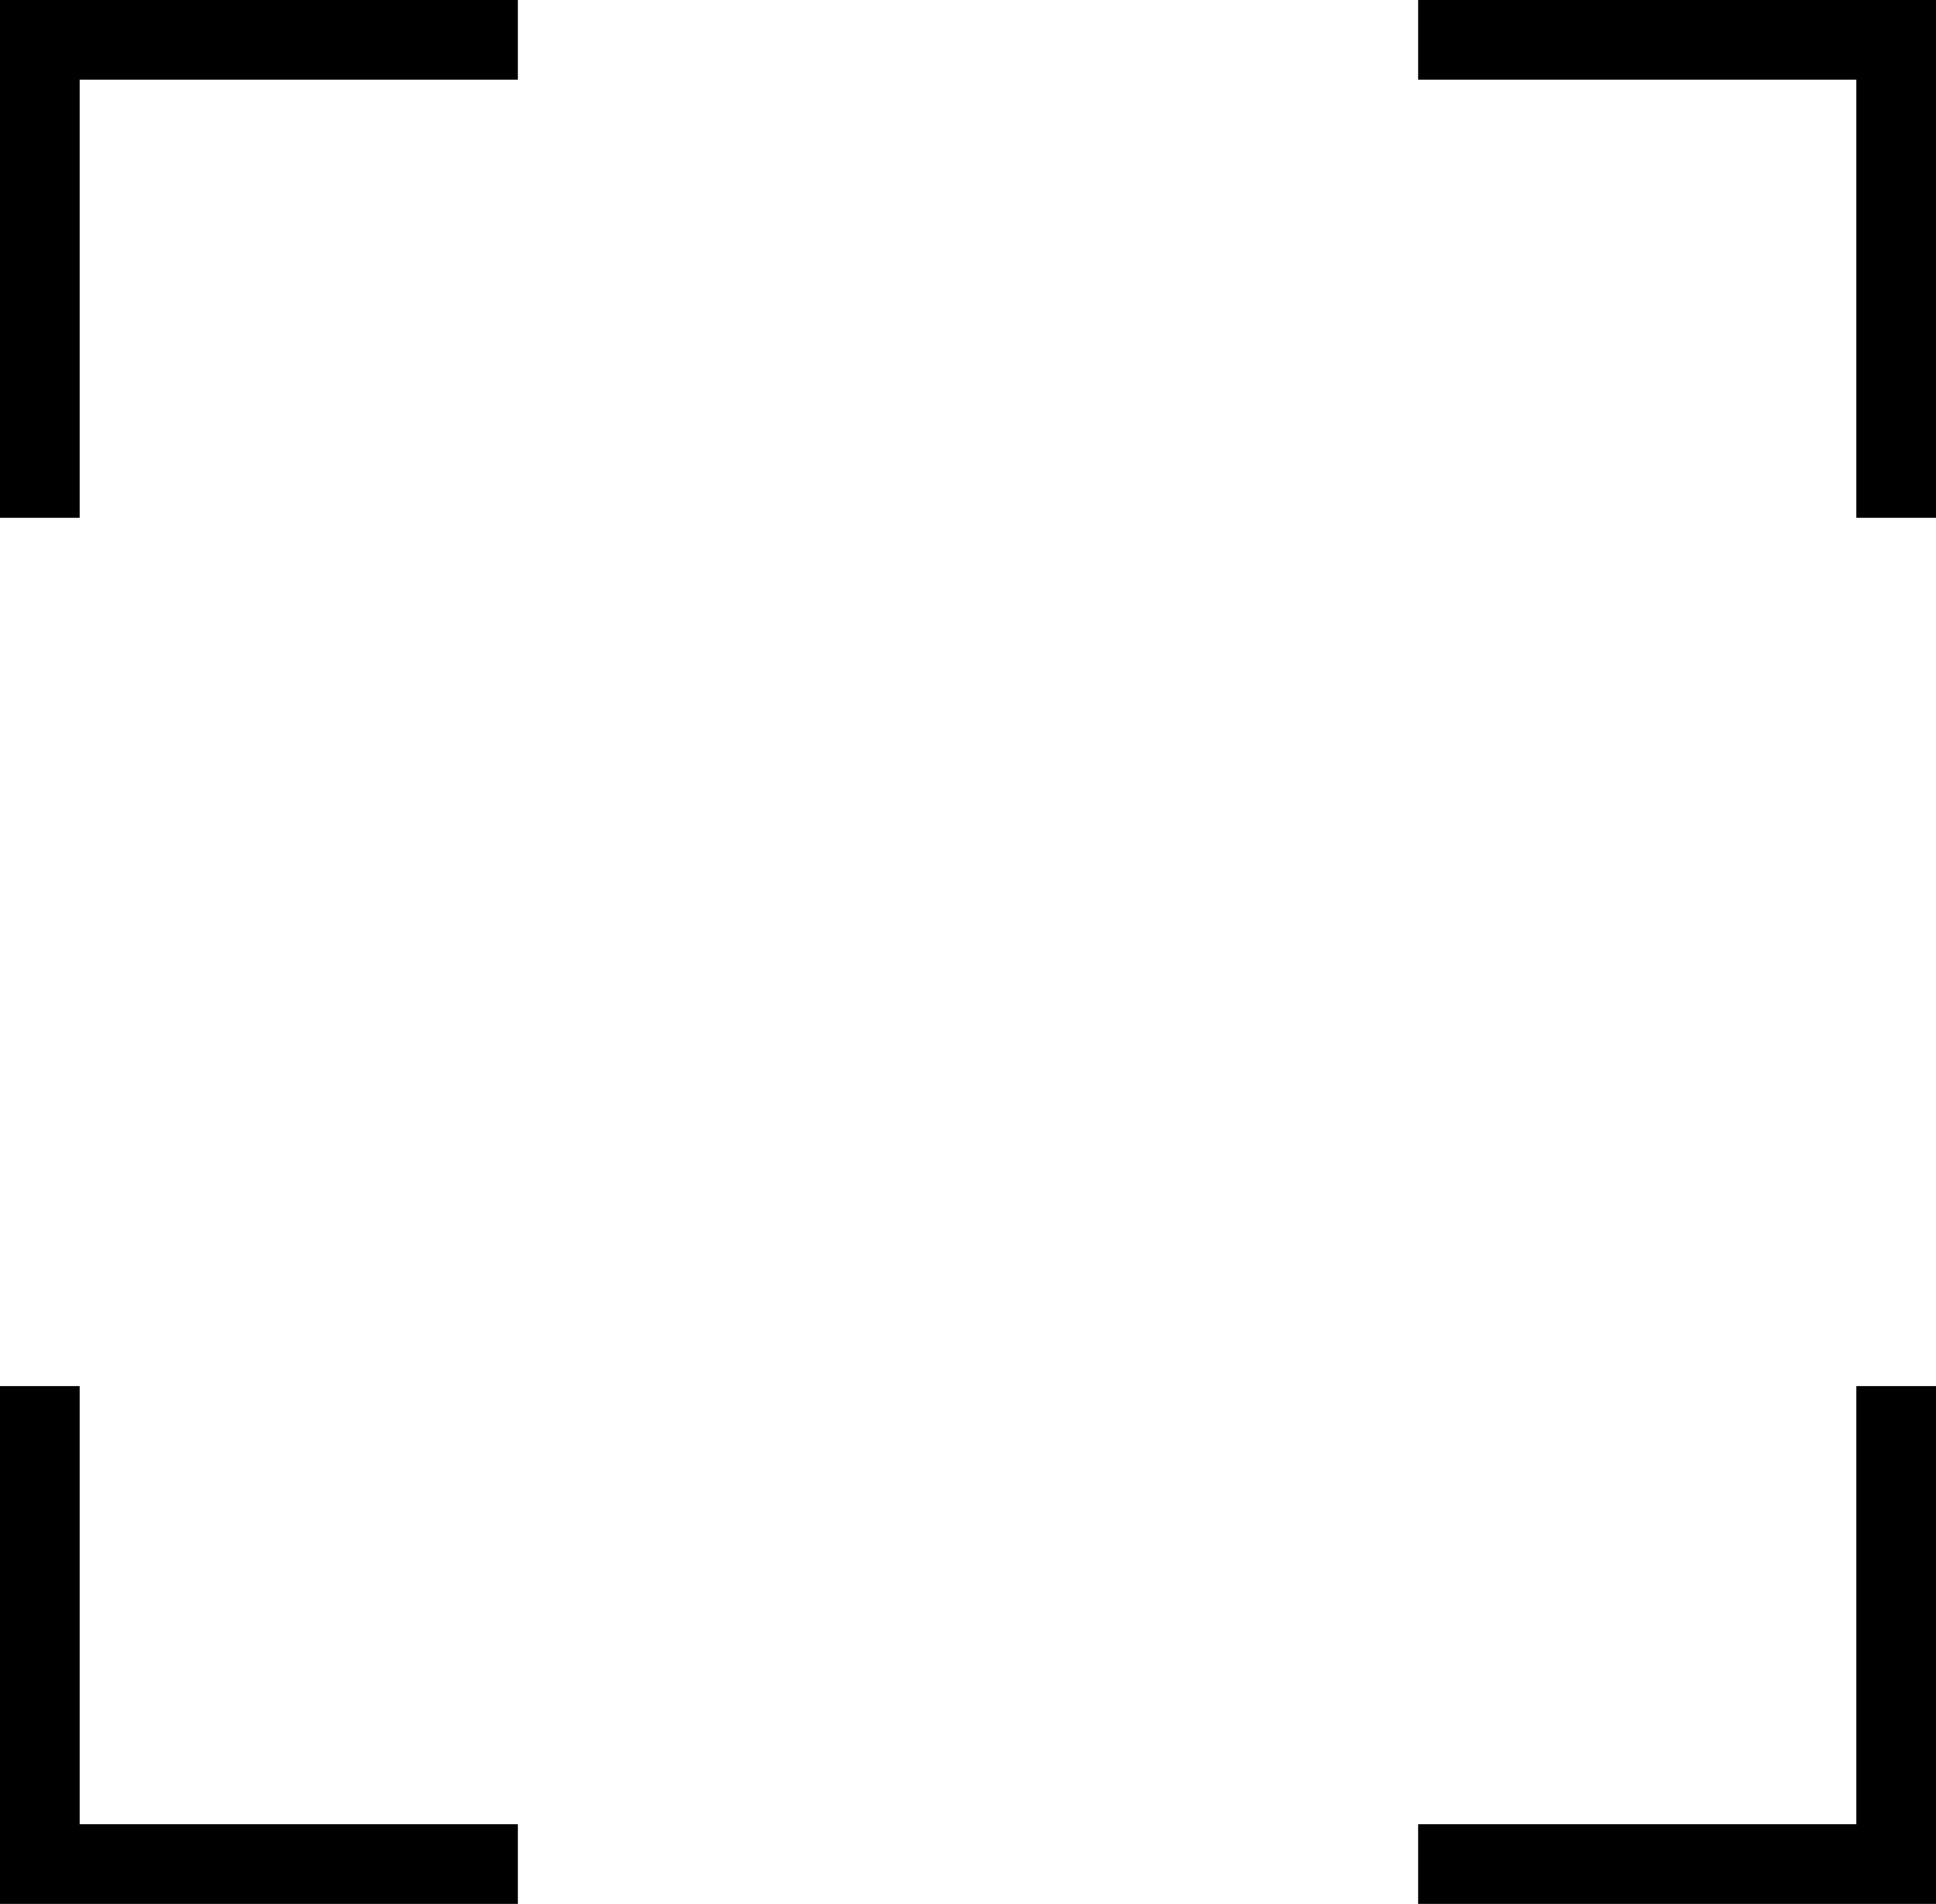
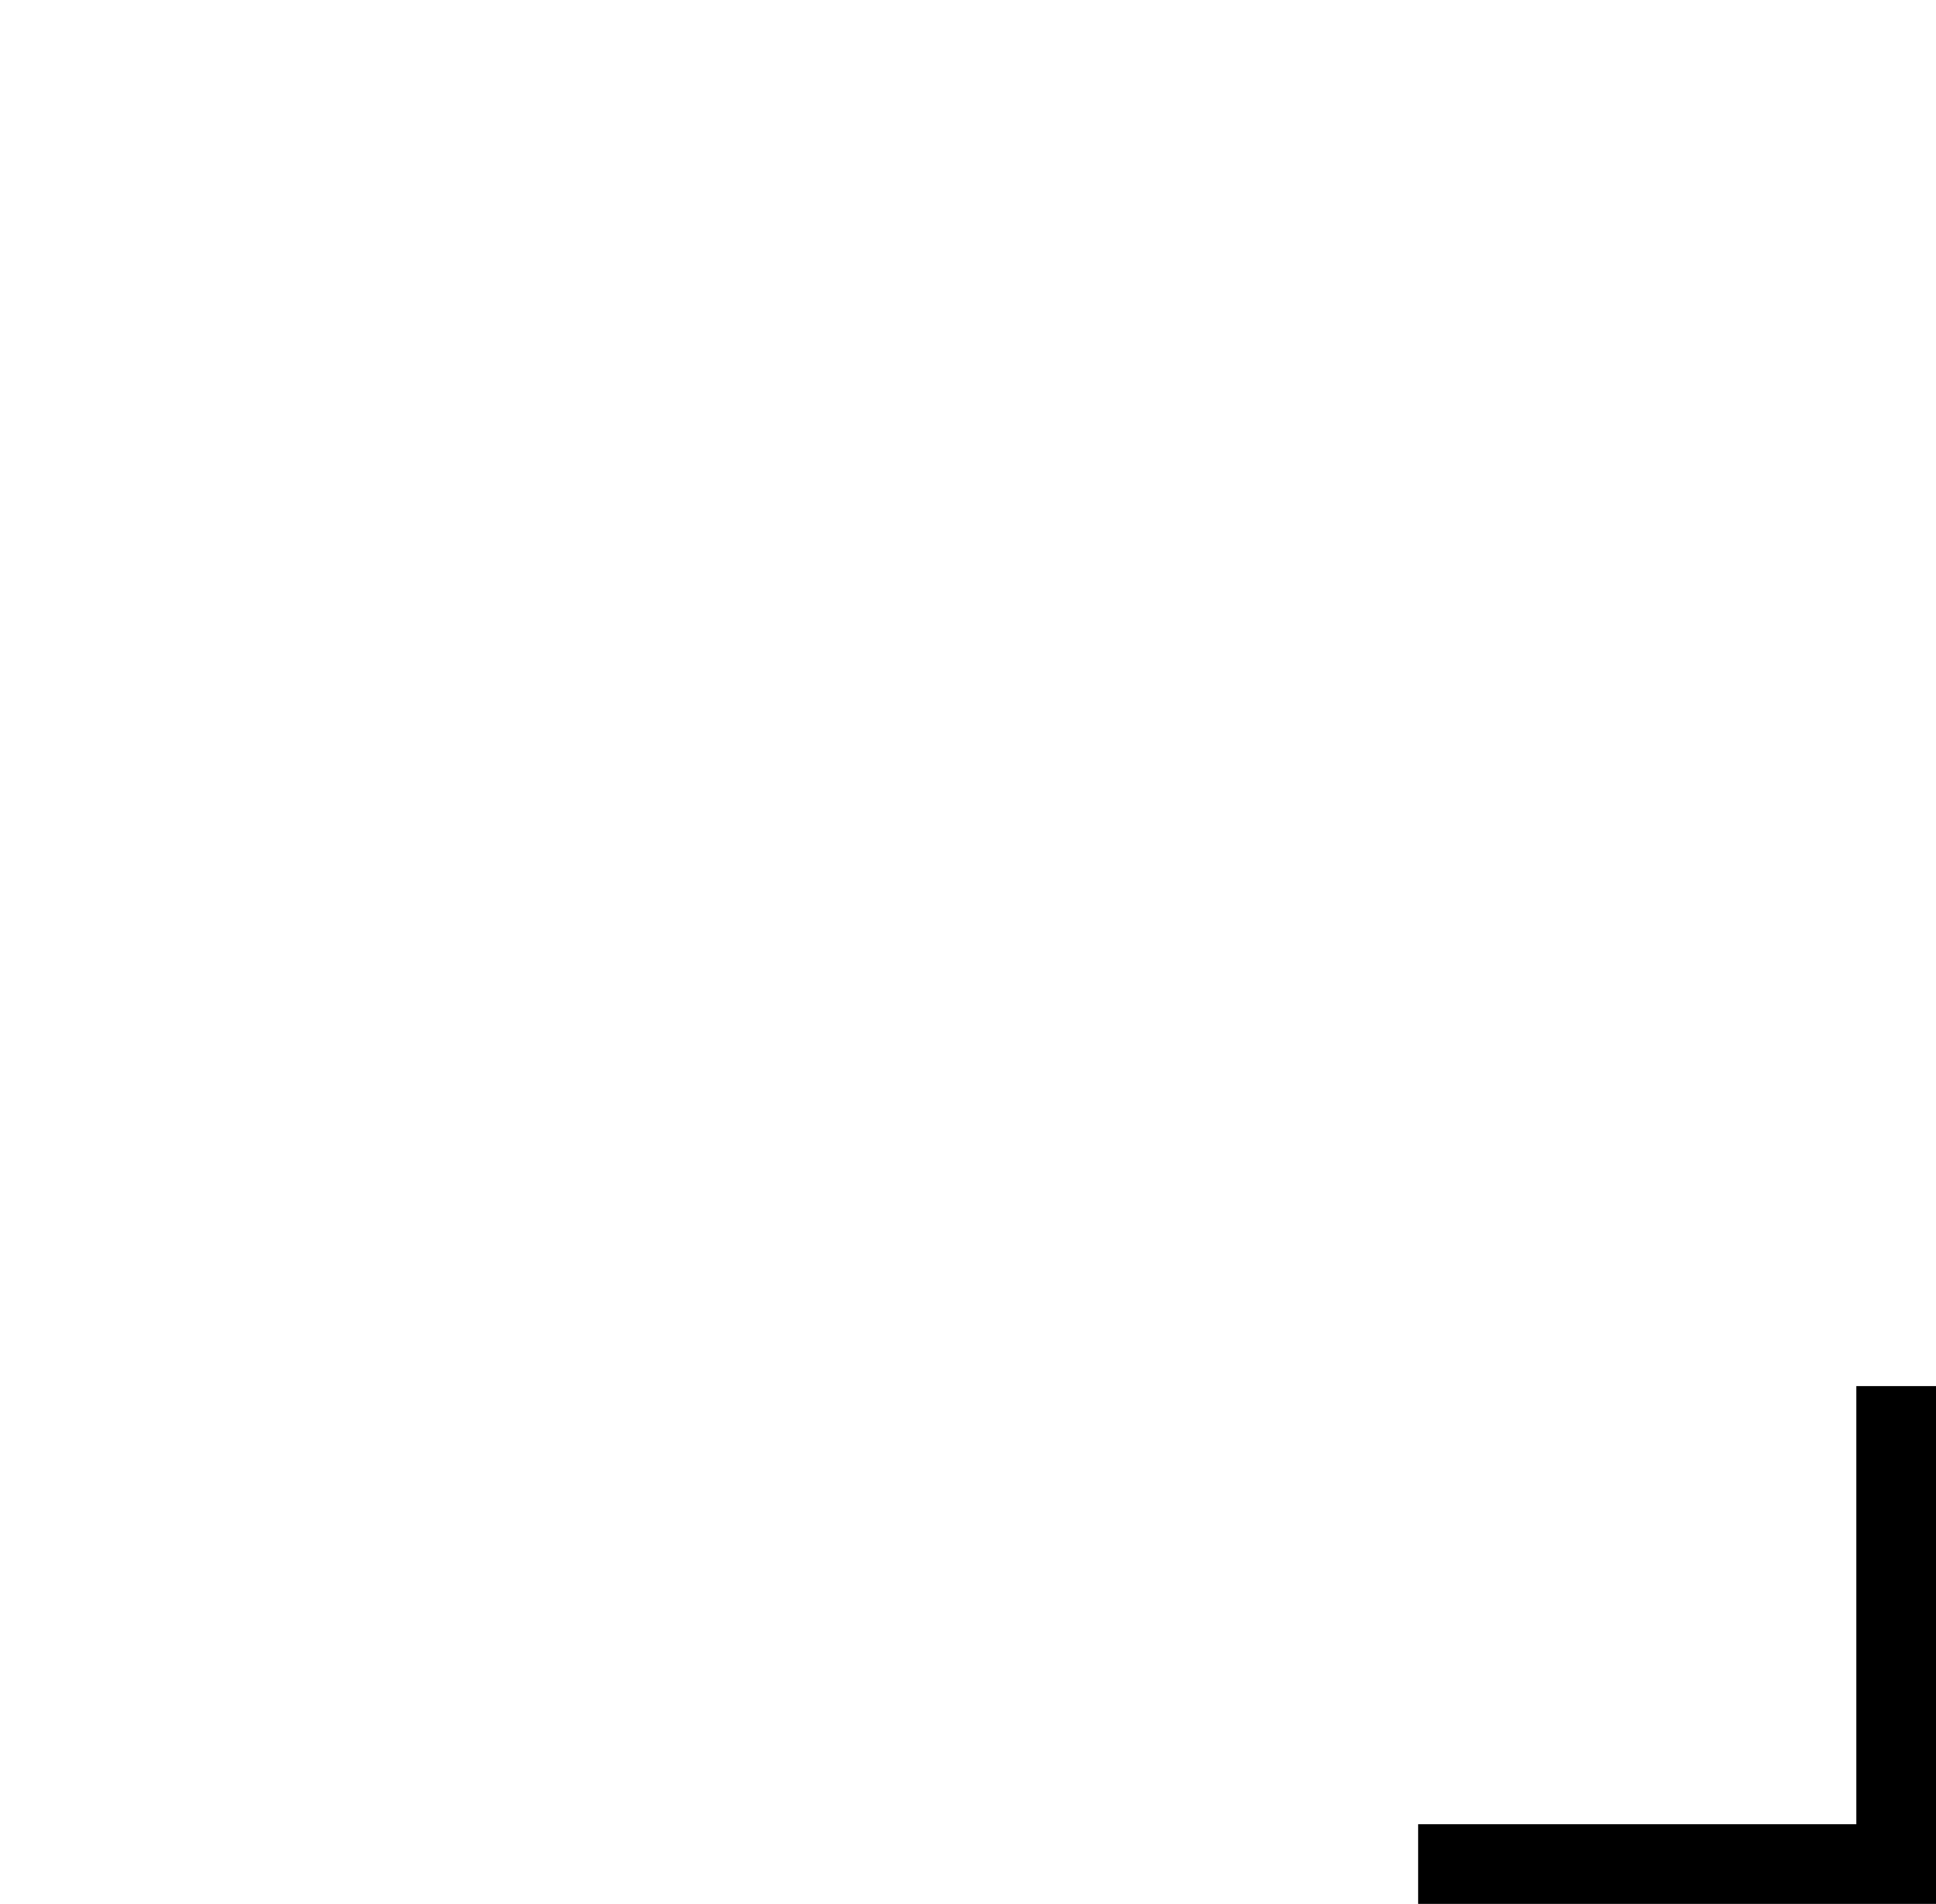
<svg xmlns="http://www.w3.org/2000/svg" version="1.1" id="full_screen" x="0px" y="0px" viewBox="0 0 24.3 23.9" enable-background="new 0 0 24.3 23.9" xml:space="preserve">
  <g>
-     <polyline fill="none" stroke="#000000" stroke-miterlimit="10" points="6.5,0.5 0.5,0.5 0.5,6.5  " />
-     <polyline fill="none" stroke="#000000" stroke-miterlimit="10" points="0.5,17.4 0.5,23.4 6.5,23.4  " />
-     <polyline fill="none" stroke="#000000" stroke-miterlimit="10" points="17.8,0.5 23.8,0.5 23.8,6.5  " />
    <polyline fill="none" stroke="#000000" stroke-miterlimit="10" points="23.8,17.4 23.8,23.4 17.8,23.4  " />
  </g>
</svg>